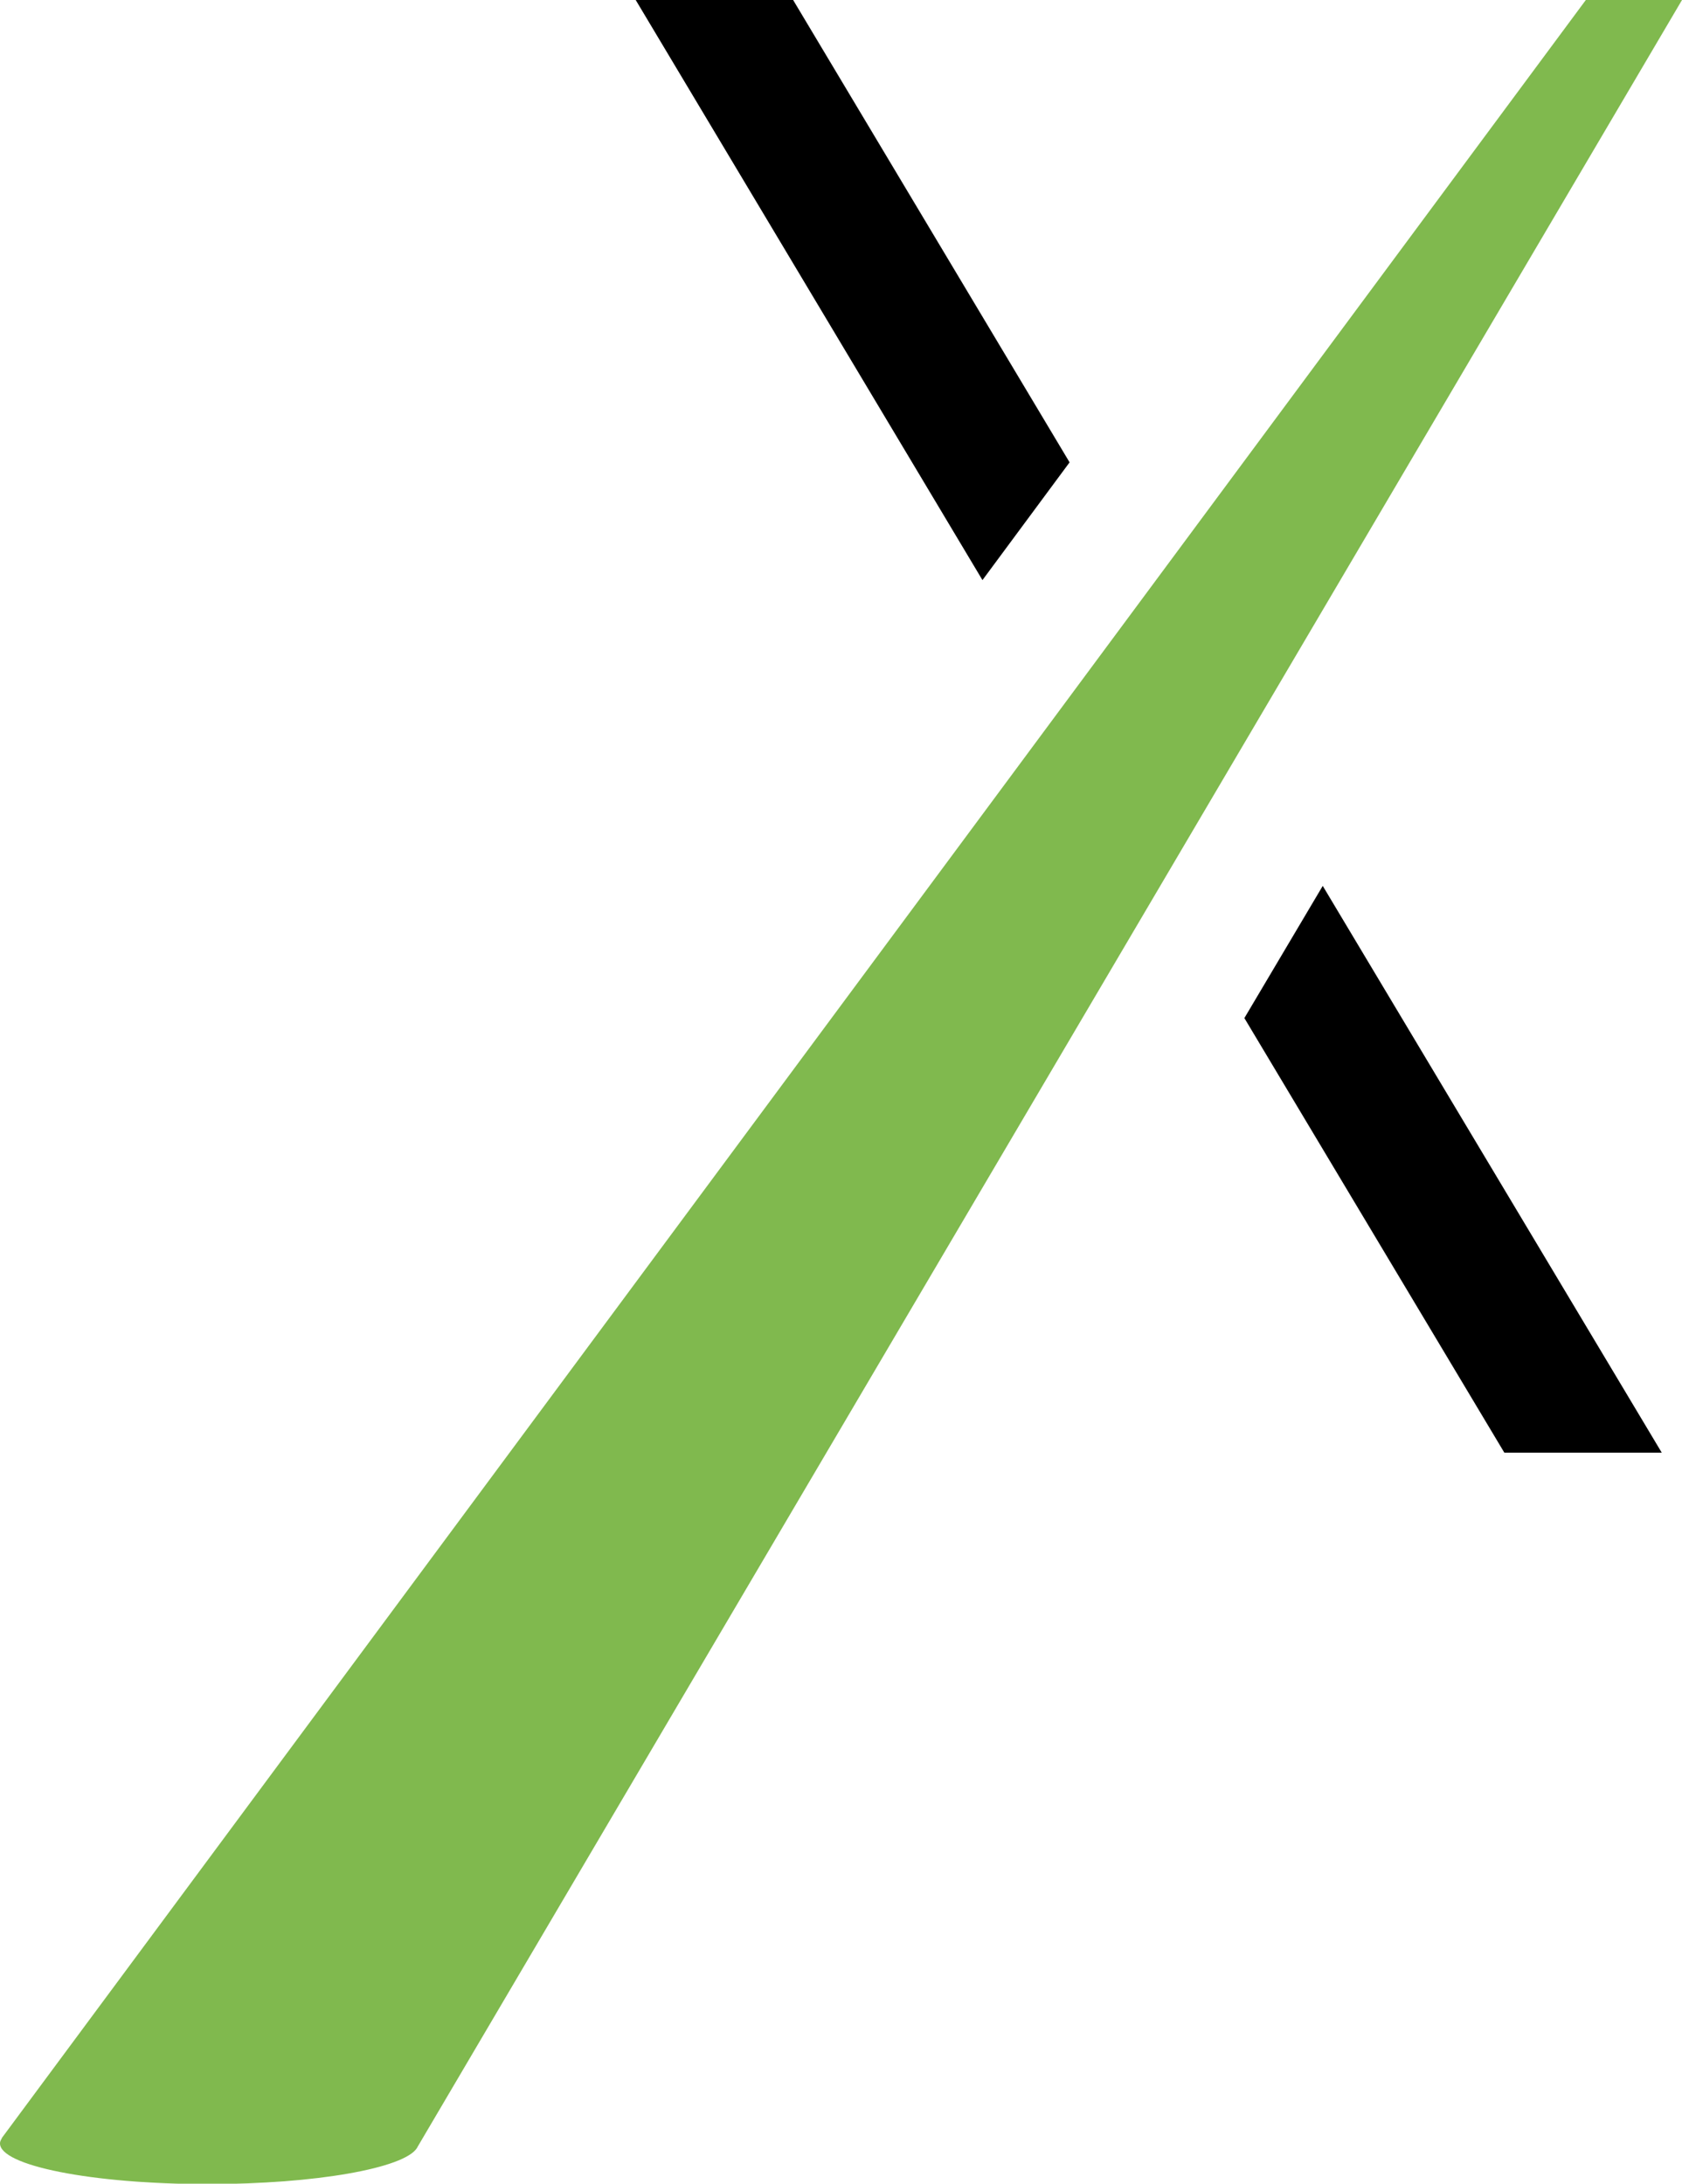
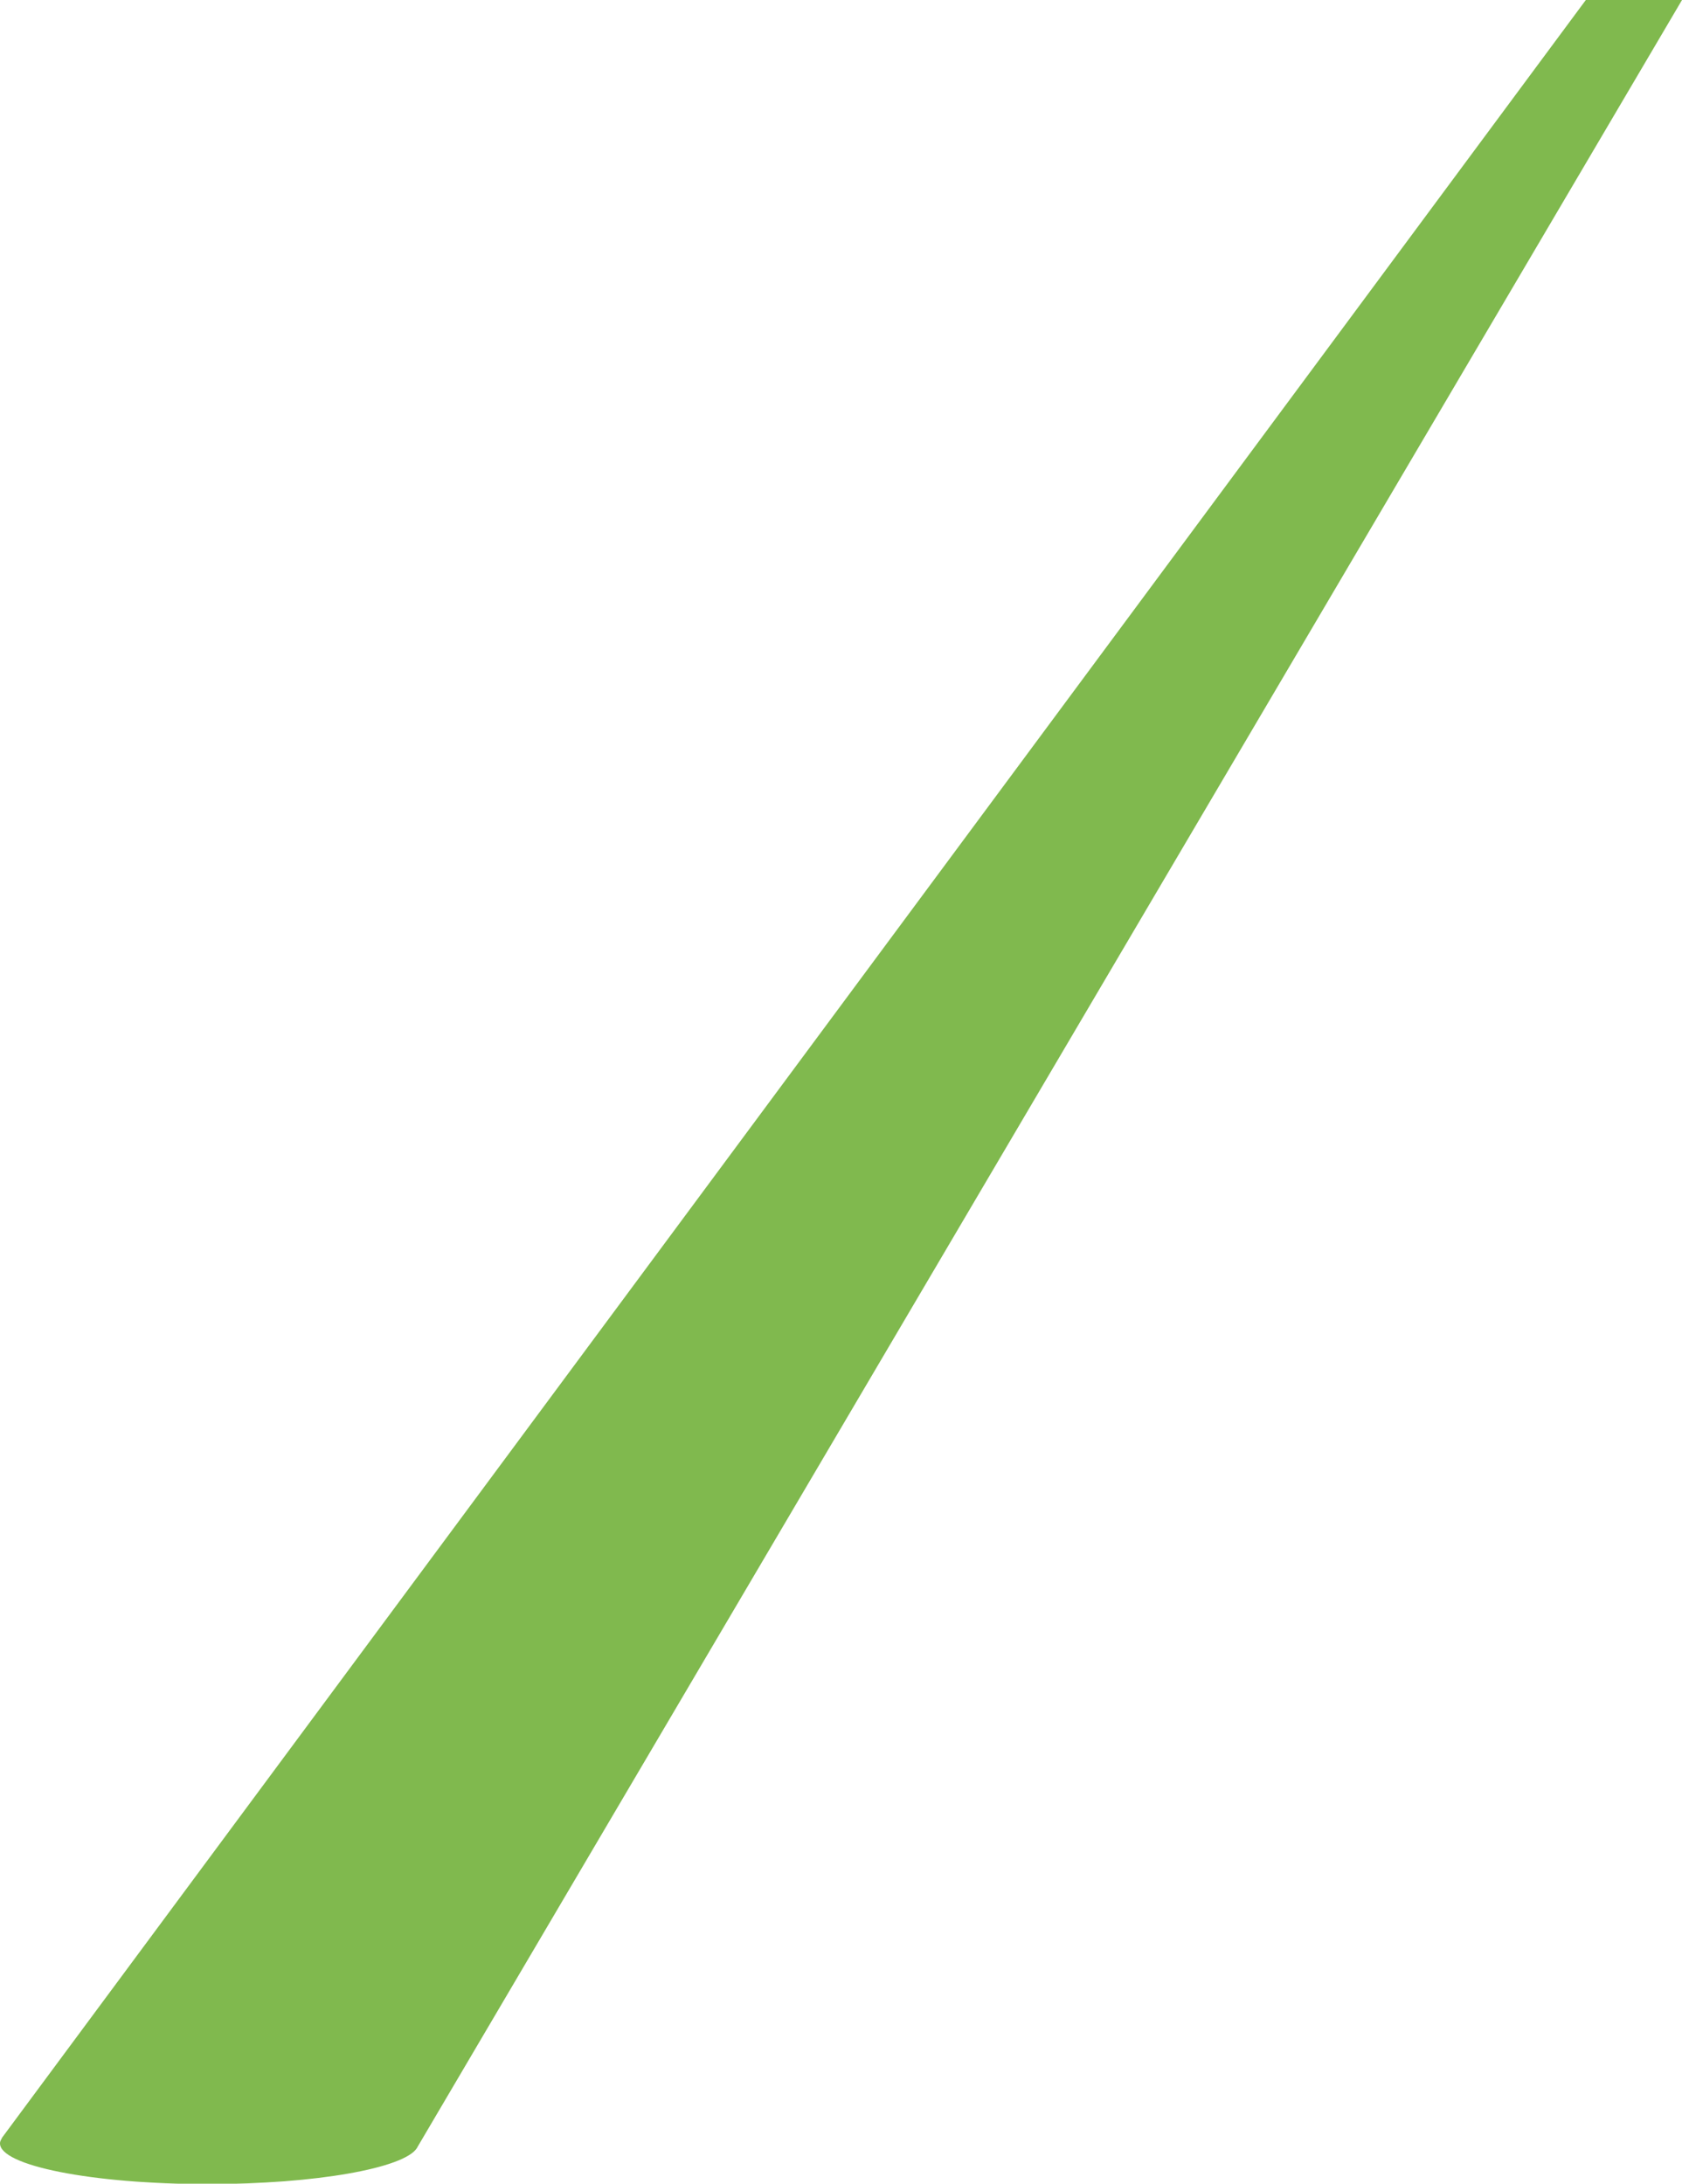
<svg xmlns="http://www.w3.org/2000/svg" version="1.1" width="39" height="50.63">
  <svg id="SvgjsSvg1000" viewBox="0 0 39 50.63">
    <defs>
      <style>.b{fill:#80b94e;}</style>
    </defs>
-     <path d="M28.85,23.6l6.03,10.08h3.65l-7.86-13.14-1.82,3.07ZM14.74,0l8.04,13.45,2.02-2.73L18.39,0h-3.65Z" />
    <path class="b" d="M9.68,49.78h0L39,0h-2.23L.08,49.52l-.03,.04s0,0-.01,.02c-.02,.04-.04,.07-.04,.11-.02,.52,2.13,.95,4.82,.95,2.5,0,4.56-.37,4.85-.84h0Z" />
  </svg>
  <style>@media (prefers-color-scheme: light) { :root { filter: none; } }
</style>
</svg>